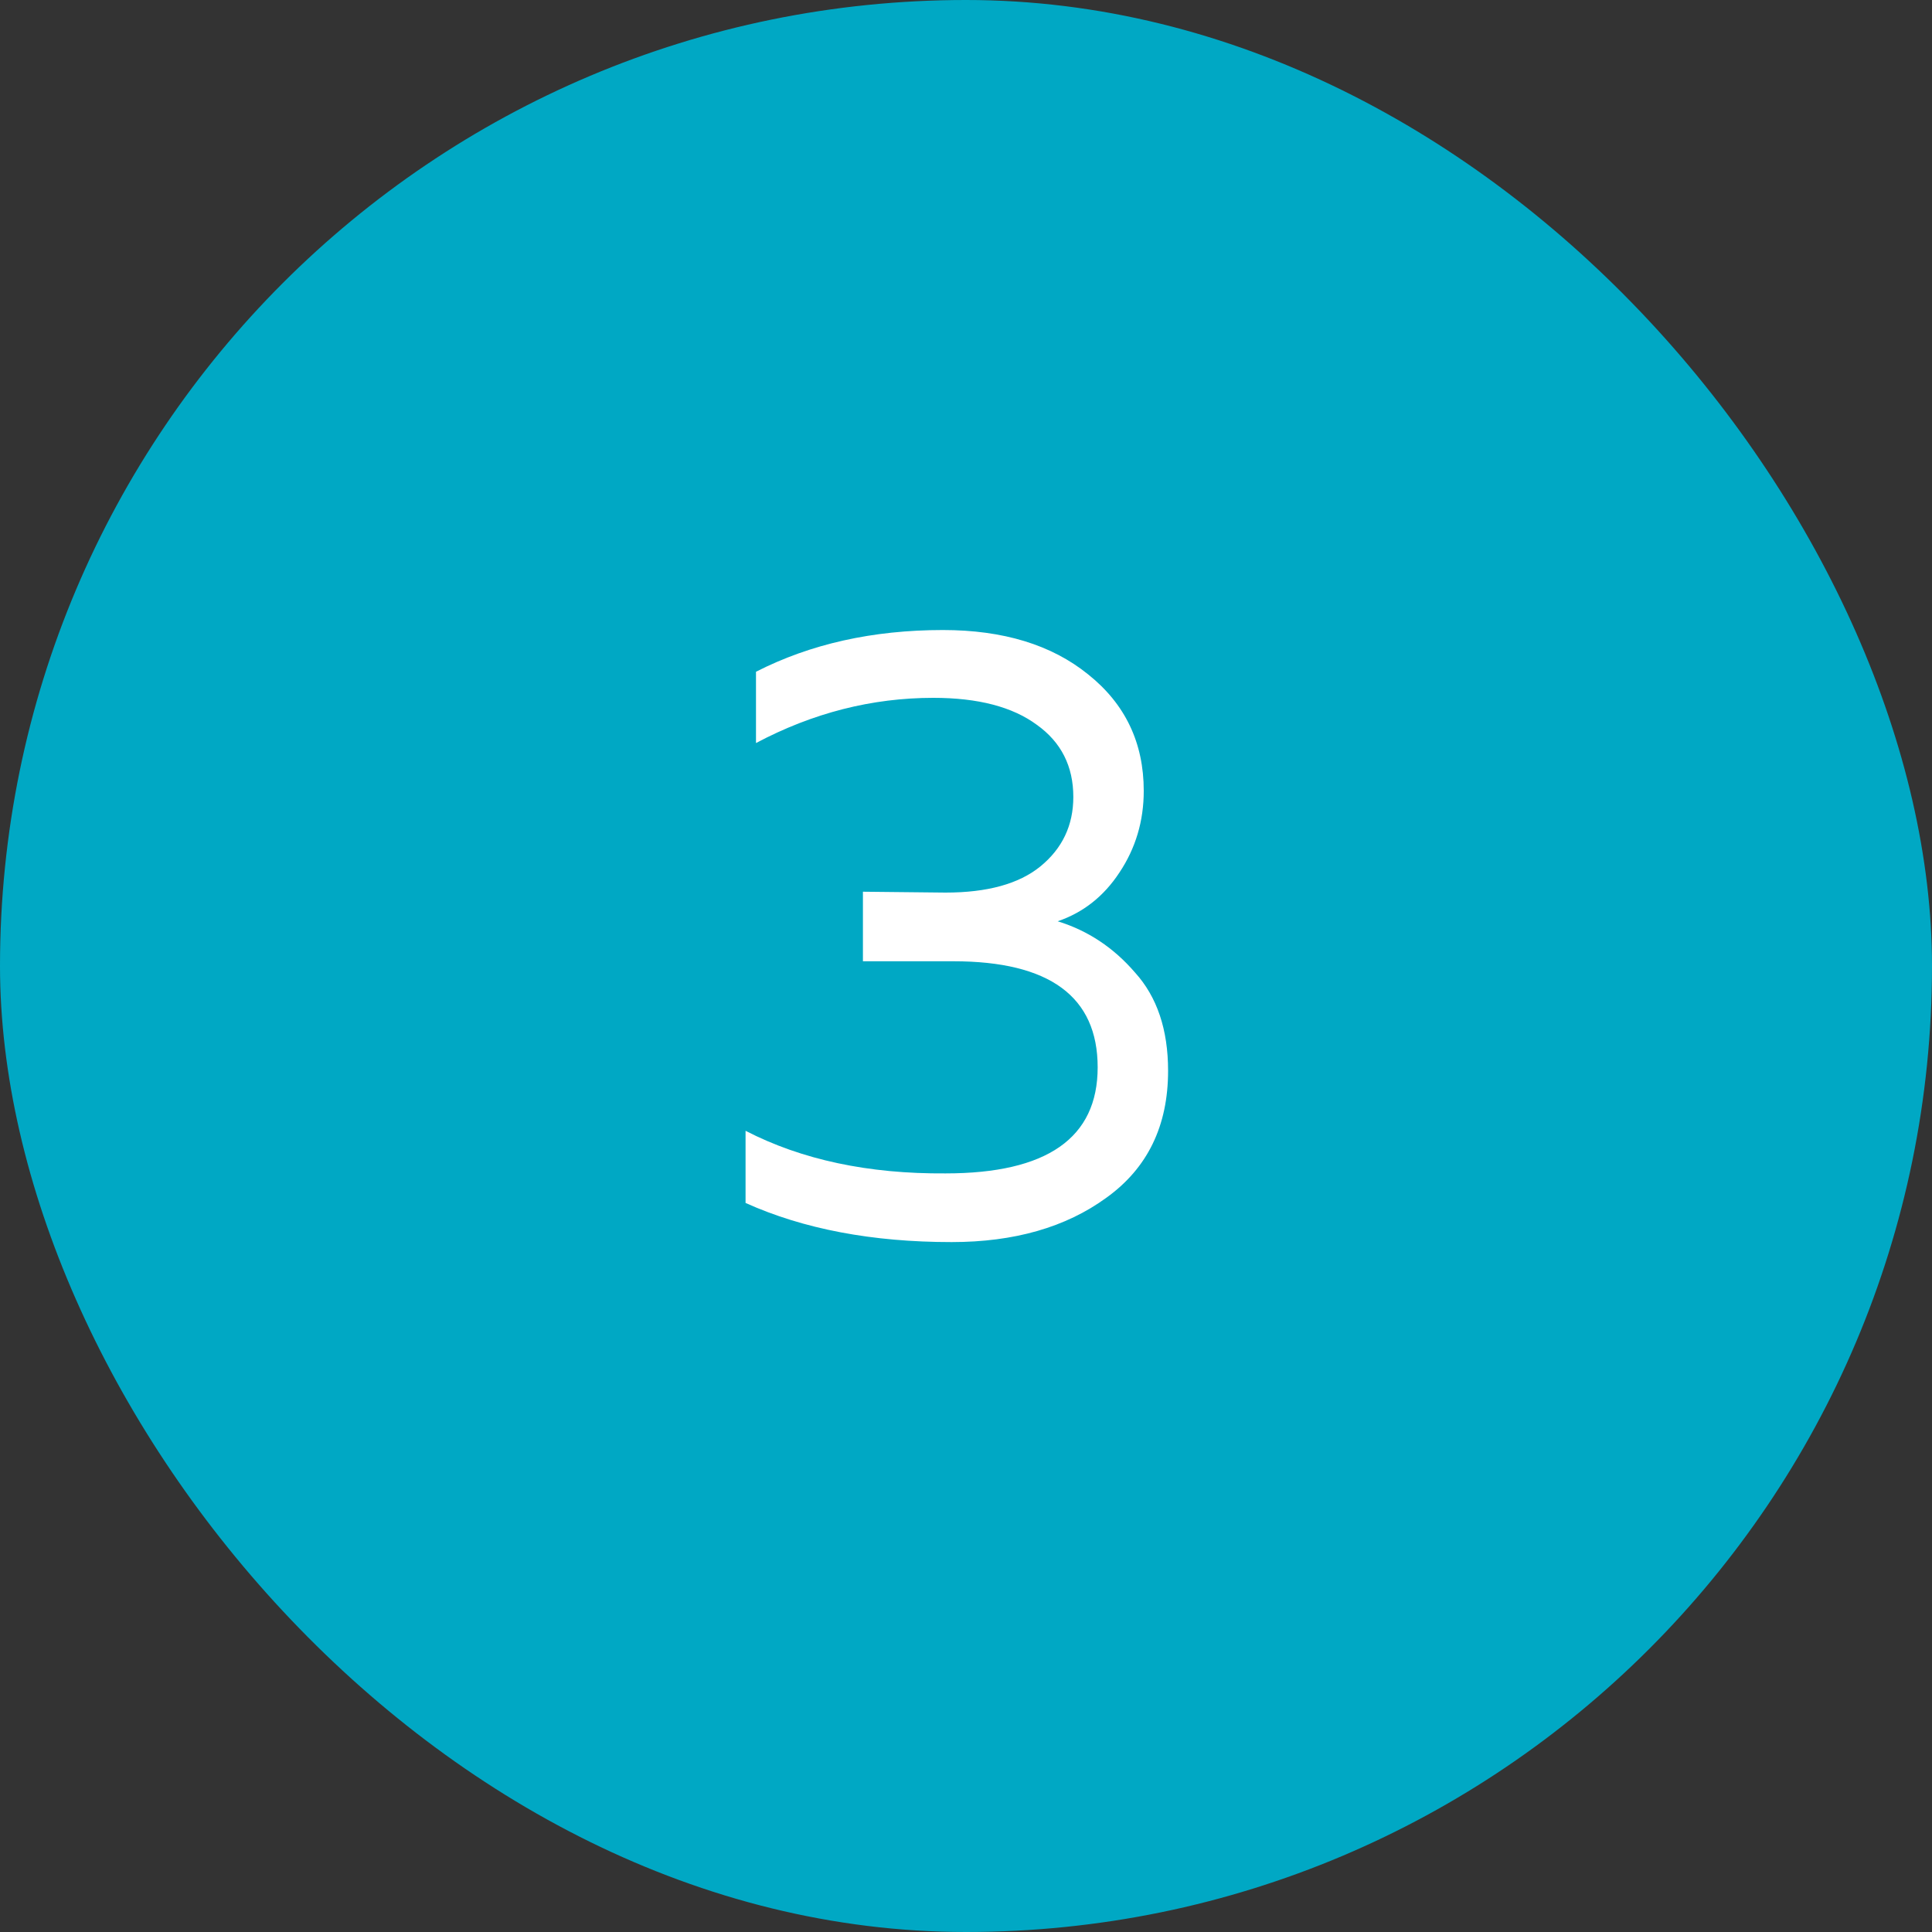
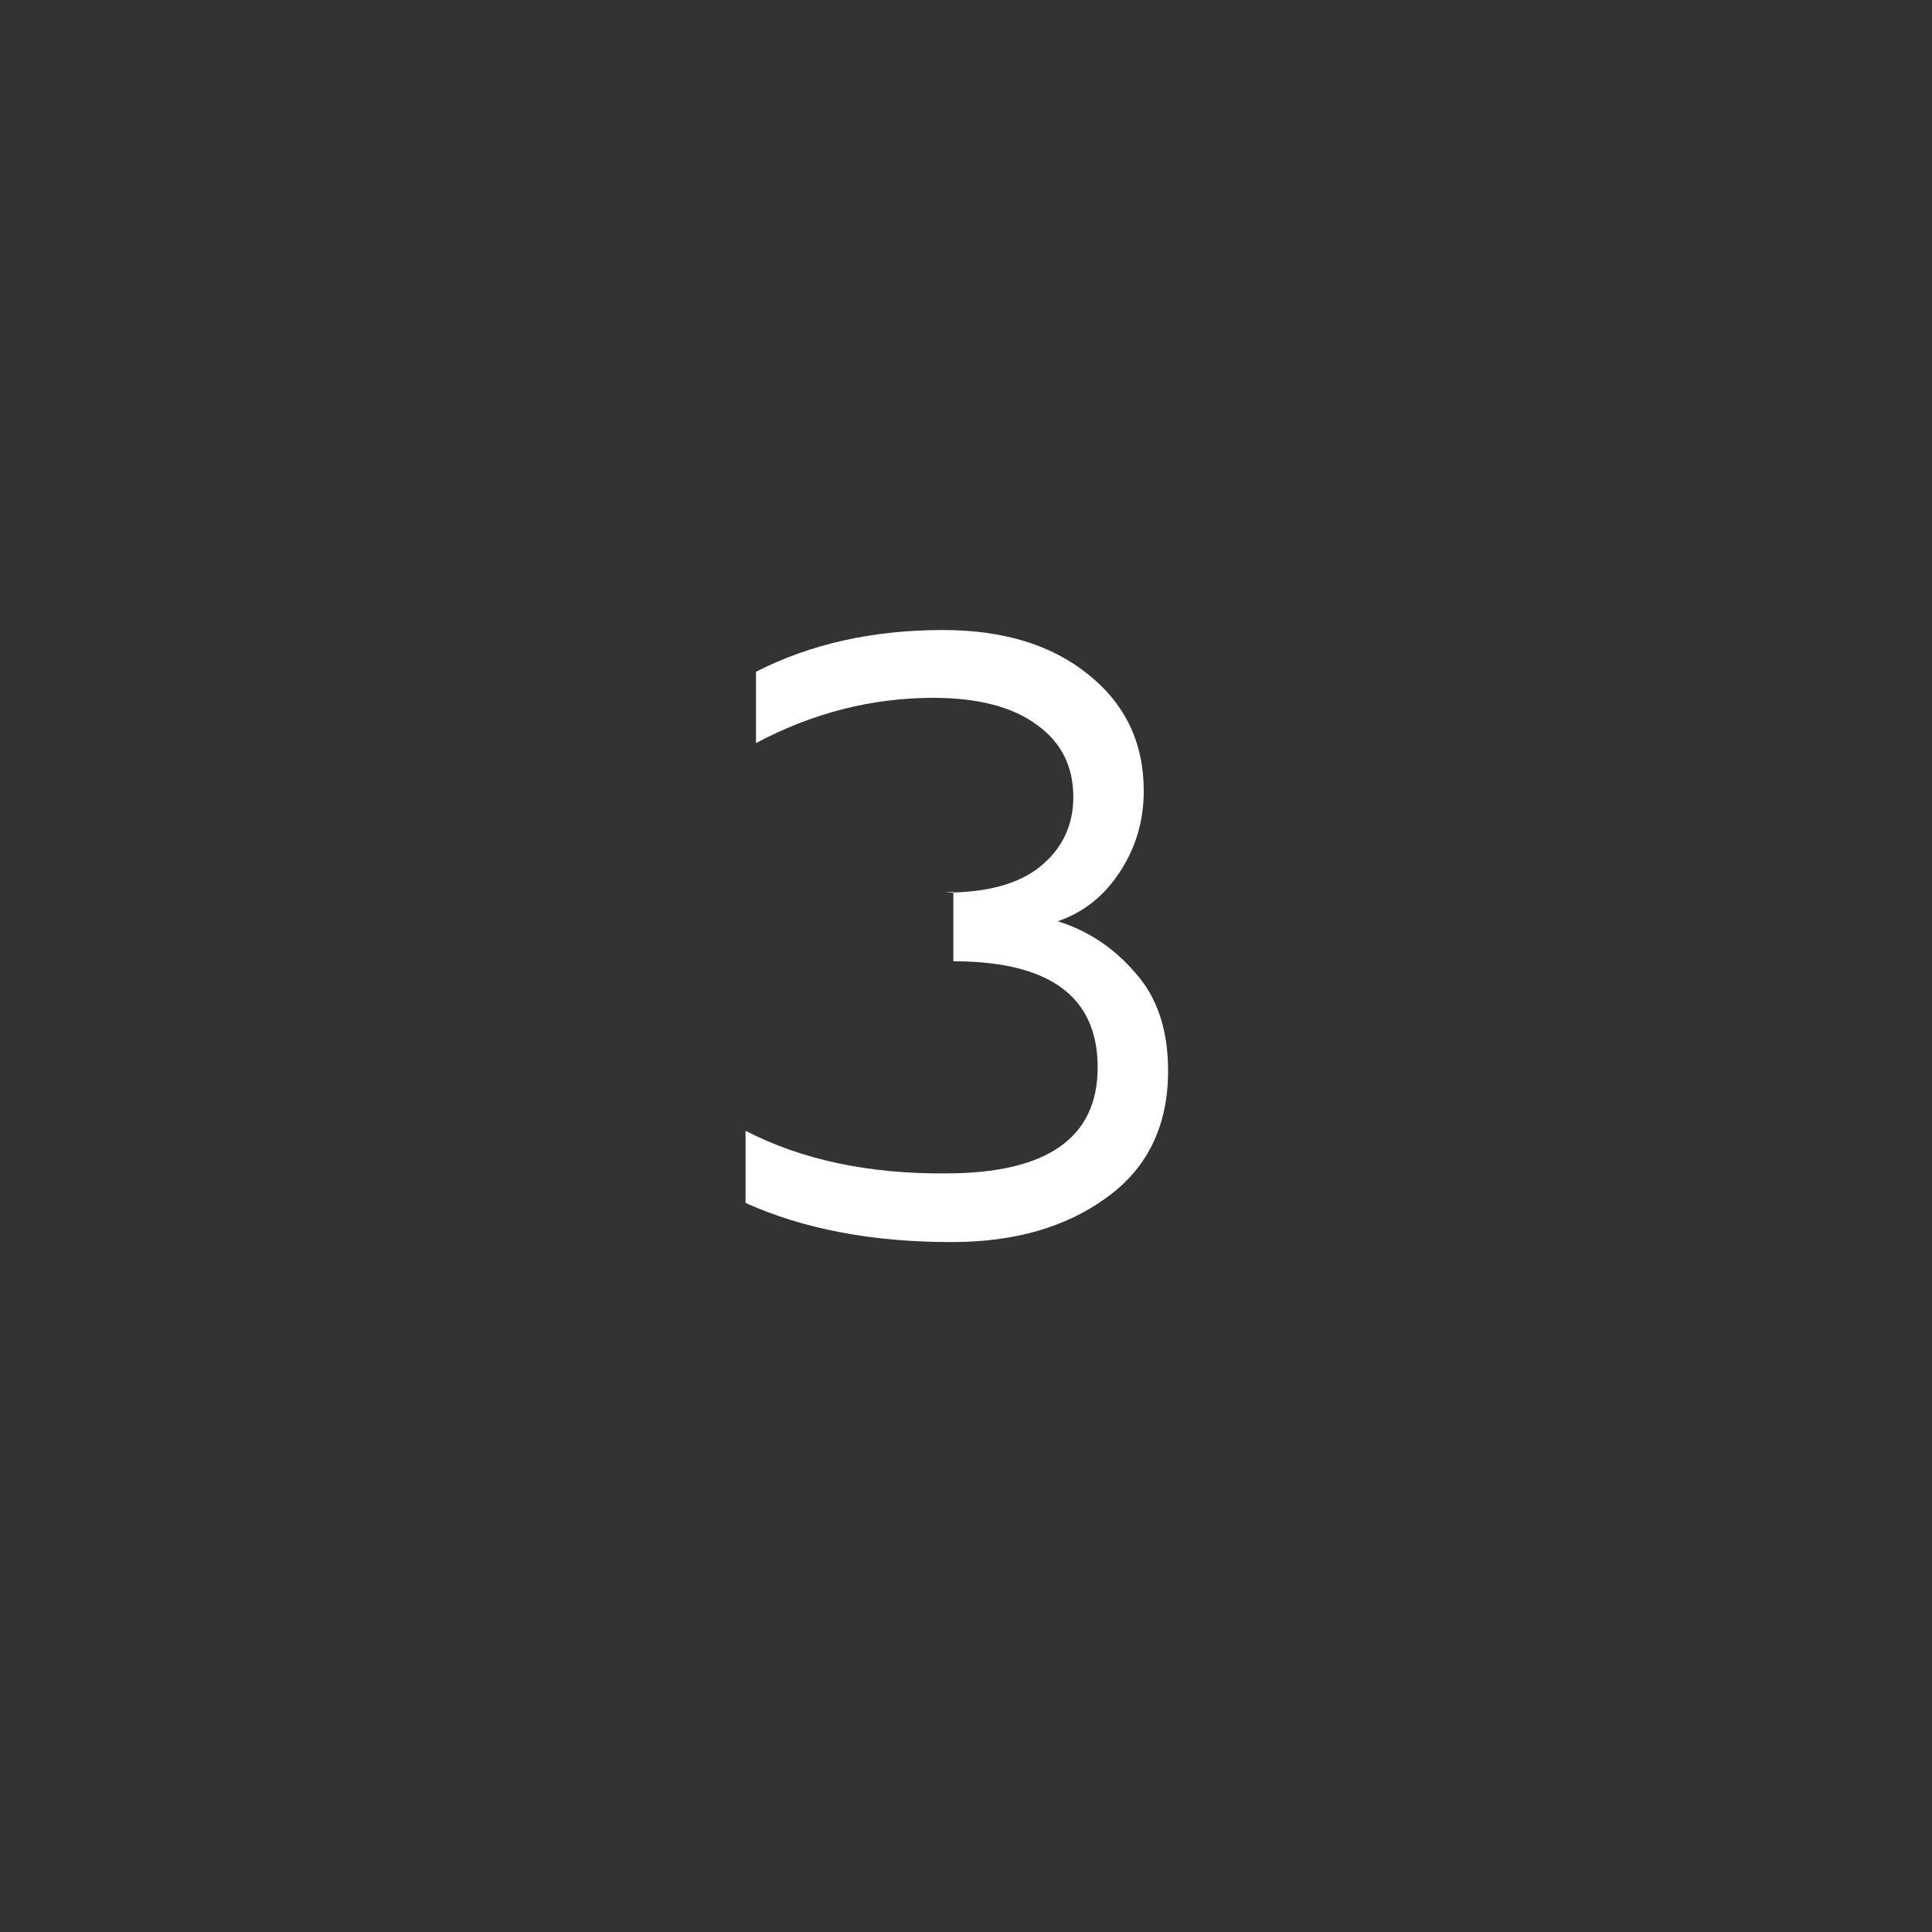
<svg xmlns="http://www.w3.org/2000/svg" width="40" height="40" viewBox="0 0 40 40" fill="none">
  <rect x="0" y="0" width="40" height="40" fill="#333333" stroke="none" />
-   <rect width="40" height="40" rx="20" fill="#00A8C4" />
-   <path d="M23.68 16.374C23.68 16.998 23.512 17.562 23.176 18.066C22.852 18.558 22.426 18.894 21.898 19.074C22.522 19.266 23.056 19.62 23.5 20.136C23.956 20.64 24.184 21.318 24.184 22.17C24.184 23.31 23.758 24.186 22.906 24.798C22.066 25.41 20.998 25.716 19.702 25.716C18.058 25.716 16.636 25.446 15.436 24.906V23.412C16.6 24.012 17.98 24.306 19.576 24.294C21.676 24.294 22.726 23.562 22.726 22.098C22.726 20.634 21.73 19.902 19.738 19.902H17.866V18.462L19.576 18.48C20.44 18.48 21.094 18.3 21.538 17.94C21.994 17.568 22.222 17.088 22.222 16.5C22.222 15.864 21.97 15.366 21.466 15.006C20.962 14.634 20.248 14.448 19.324 14.448C18.052 14.448 16.828 14.76 15.652 15.384V13.908C16.78 13.332 18.07 13.044 19.522 13.044C20.77 13.044 21.772 13.35 22.528 13.962C23.296 14.574 23.68 15.378 23.68 16.374Z" fill="white" />
+   <path d="M23.68 16.374C23.68 16.998 23.512 17.562 23.176 18.066C22.852 18.558 22.426 18.894 21.898 19.074C22.522 19.266 23.056 19.62 23.5 20.136C23.956 20.64 24.184 21.318 24.184 22.17C24.184 23.31 23.758 24.186 22.906 24.798C22.066 25.41 20.998 25.716 19.702 25.716C18.058 25.716 16.636 25.446 15.436 24.906V23.412C16.6 24.012 17.98 24.306 19.576 24.294C21.676 24.294 22.726 23.562 22.726 22.098C22.726 20.634 21.73 19.902 19.738 19.902V18.462L19.576 18.48C20.44 18.48 21.094 18.3 21.538 17.94C21.994 17.568 22.222 17.088 22.222 16.5C22.222 15.864 21.97 15.366 21.466 15.006C20.962 14.634 20.248 14.448 19.324 14.448C18.052 14.448 16.828 14.76 15.652 15.384V13.908C16.78 13.332 18.07 13.044 19.522 13.044C20.77 13.044 21.772 13.35 22.528 13.962C23.296 14.574 23.68 15.378 23.68 16.374Z" fill="white" />
</svg>